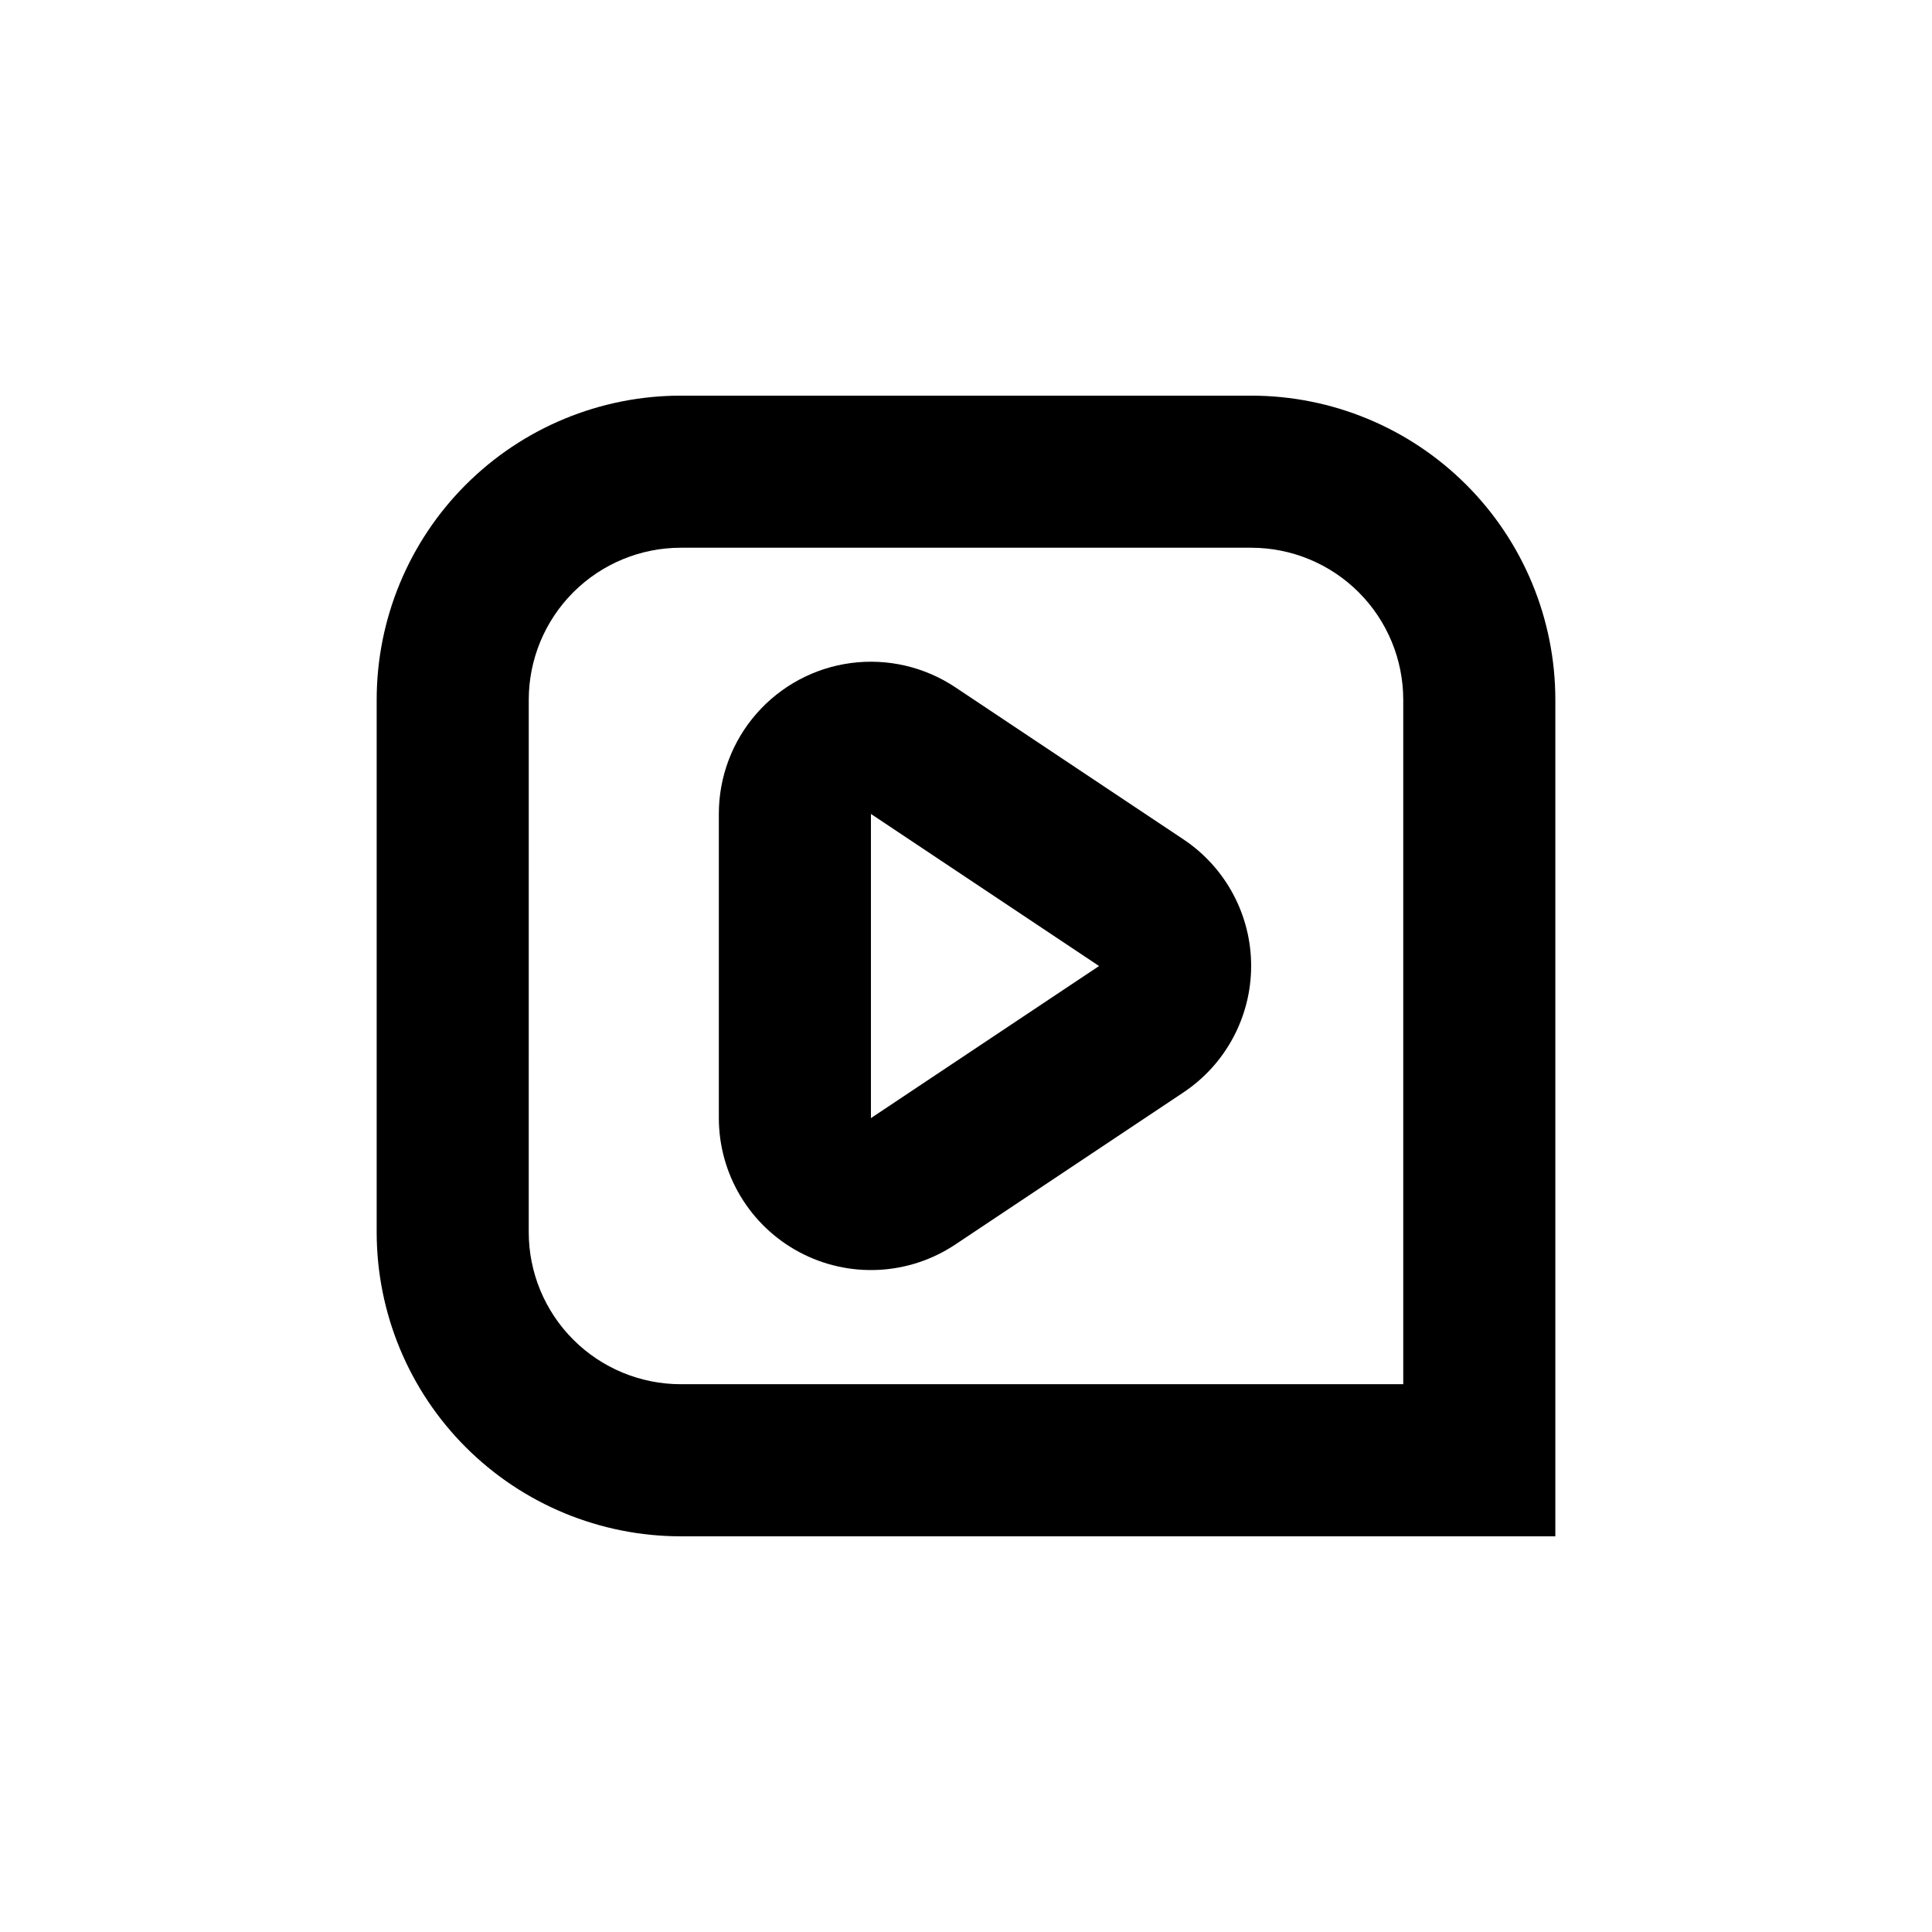
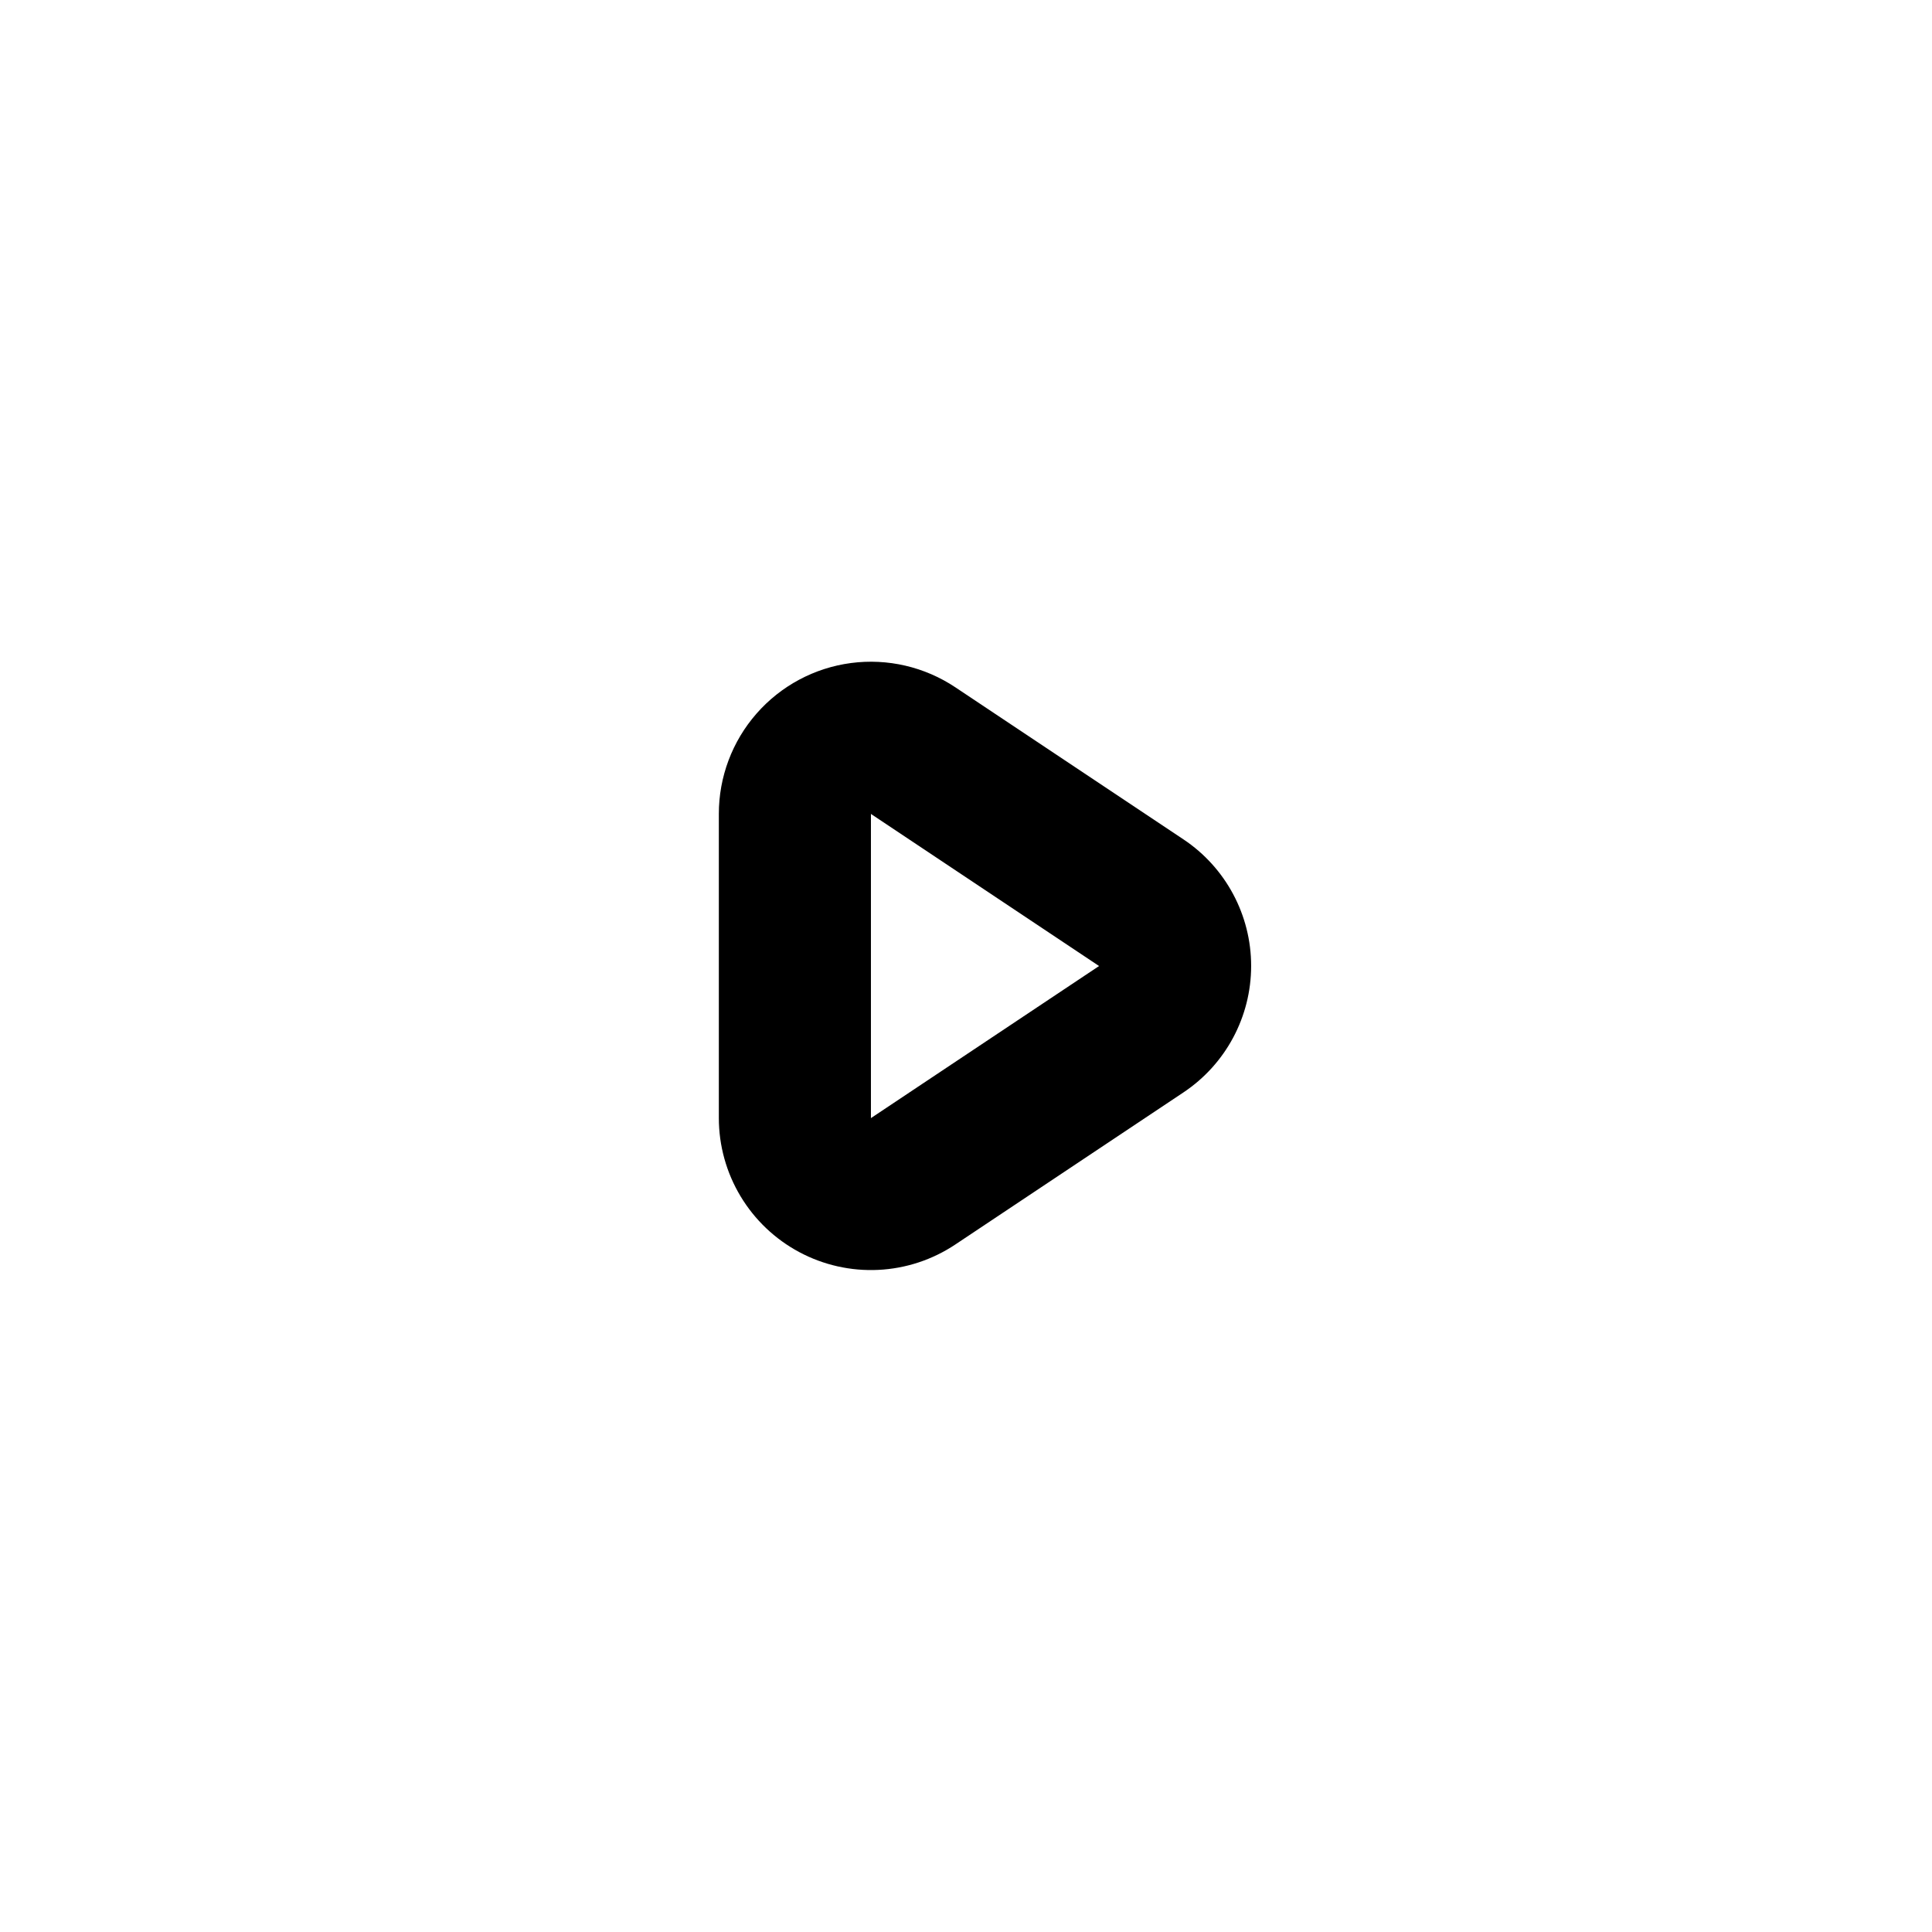
<svg xmlns="http://www.w3.org/2000/svg" fill="#000000" width="800px" height="800px" version="1.1" viewBox="144 144 512 512">
  <g>
-     <path d="m324.43 551.14h231.75v-221.68c0-21.379-8.492-41.883-23.609-57-15.117-15.117-35.621-23.609-57-23.609h-151.14c-21.379 0-41.883 8.492-57 23.609-15.117 15.117-23.609 35.621-23.609 57v141.07c0 21.379 8.492 41.883 23.609 57 15.117 15.117 35.621 23.609 57 23.609zm-40.305-221.68c0-10.688 4.246-20.941 11.805-28.5 7.559-7.559 17.812-11.805 28.5-11.805h151.14c10.688 0 20.941 4.246 28.5 11.805 7.559 7.559 11.805 17.812 11.805 28.5v181.37h-191.45c-10.688 0-20.941-4.246-28.5-11.805-7.559-7.559-11.805-17.809-11.805-28.5z" />
    <path d="m355.81 475.82c6.434 3.438 13.676 5.066 20.961 4.711 7.285-0.352 14.336-2.68 20.402-6.727l60.457-40.305c11.207-7.473 17.938-20.055 17.938-33.527s-6.731-26.051-17.938-33.527l-60.457-40.305c-8.133-5.426-17.961-7.711-27.656-6.43-9.691 1.281-18.59 6.047-25.031 13.402-6.441 7.356-9.992 16.801-9.984 26.582v80.609c0.004 7.293 1.988 14.449 5.742 20.703 3.754 6.258 9.133 11.375 15.566 14.812zm18.996-116.12 60.457 40.305-60.457 40.305z" />
  </g>
</svg>